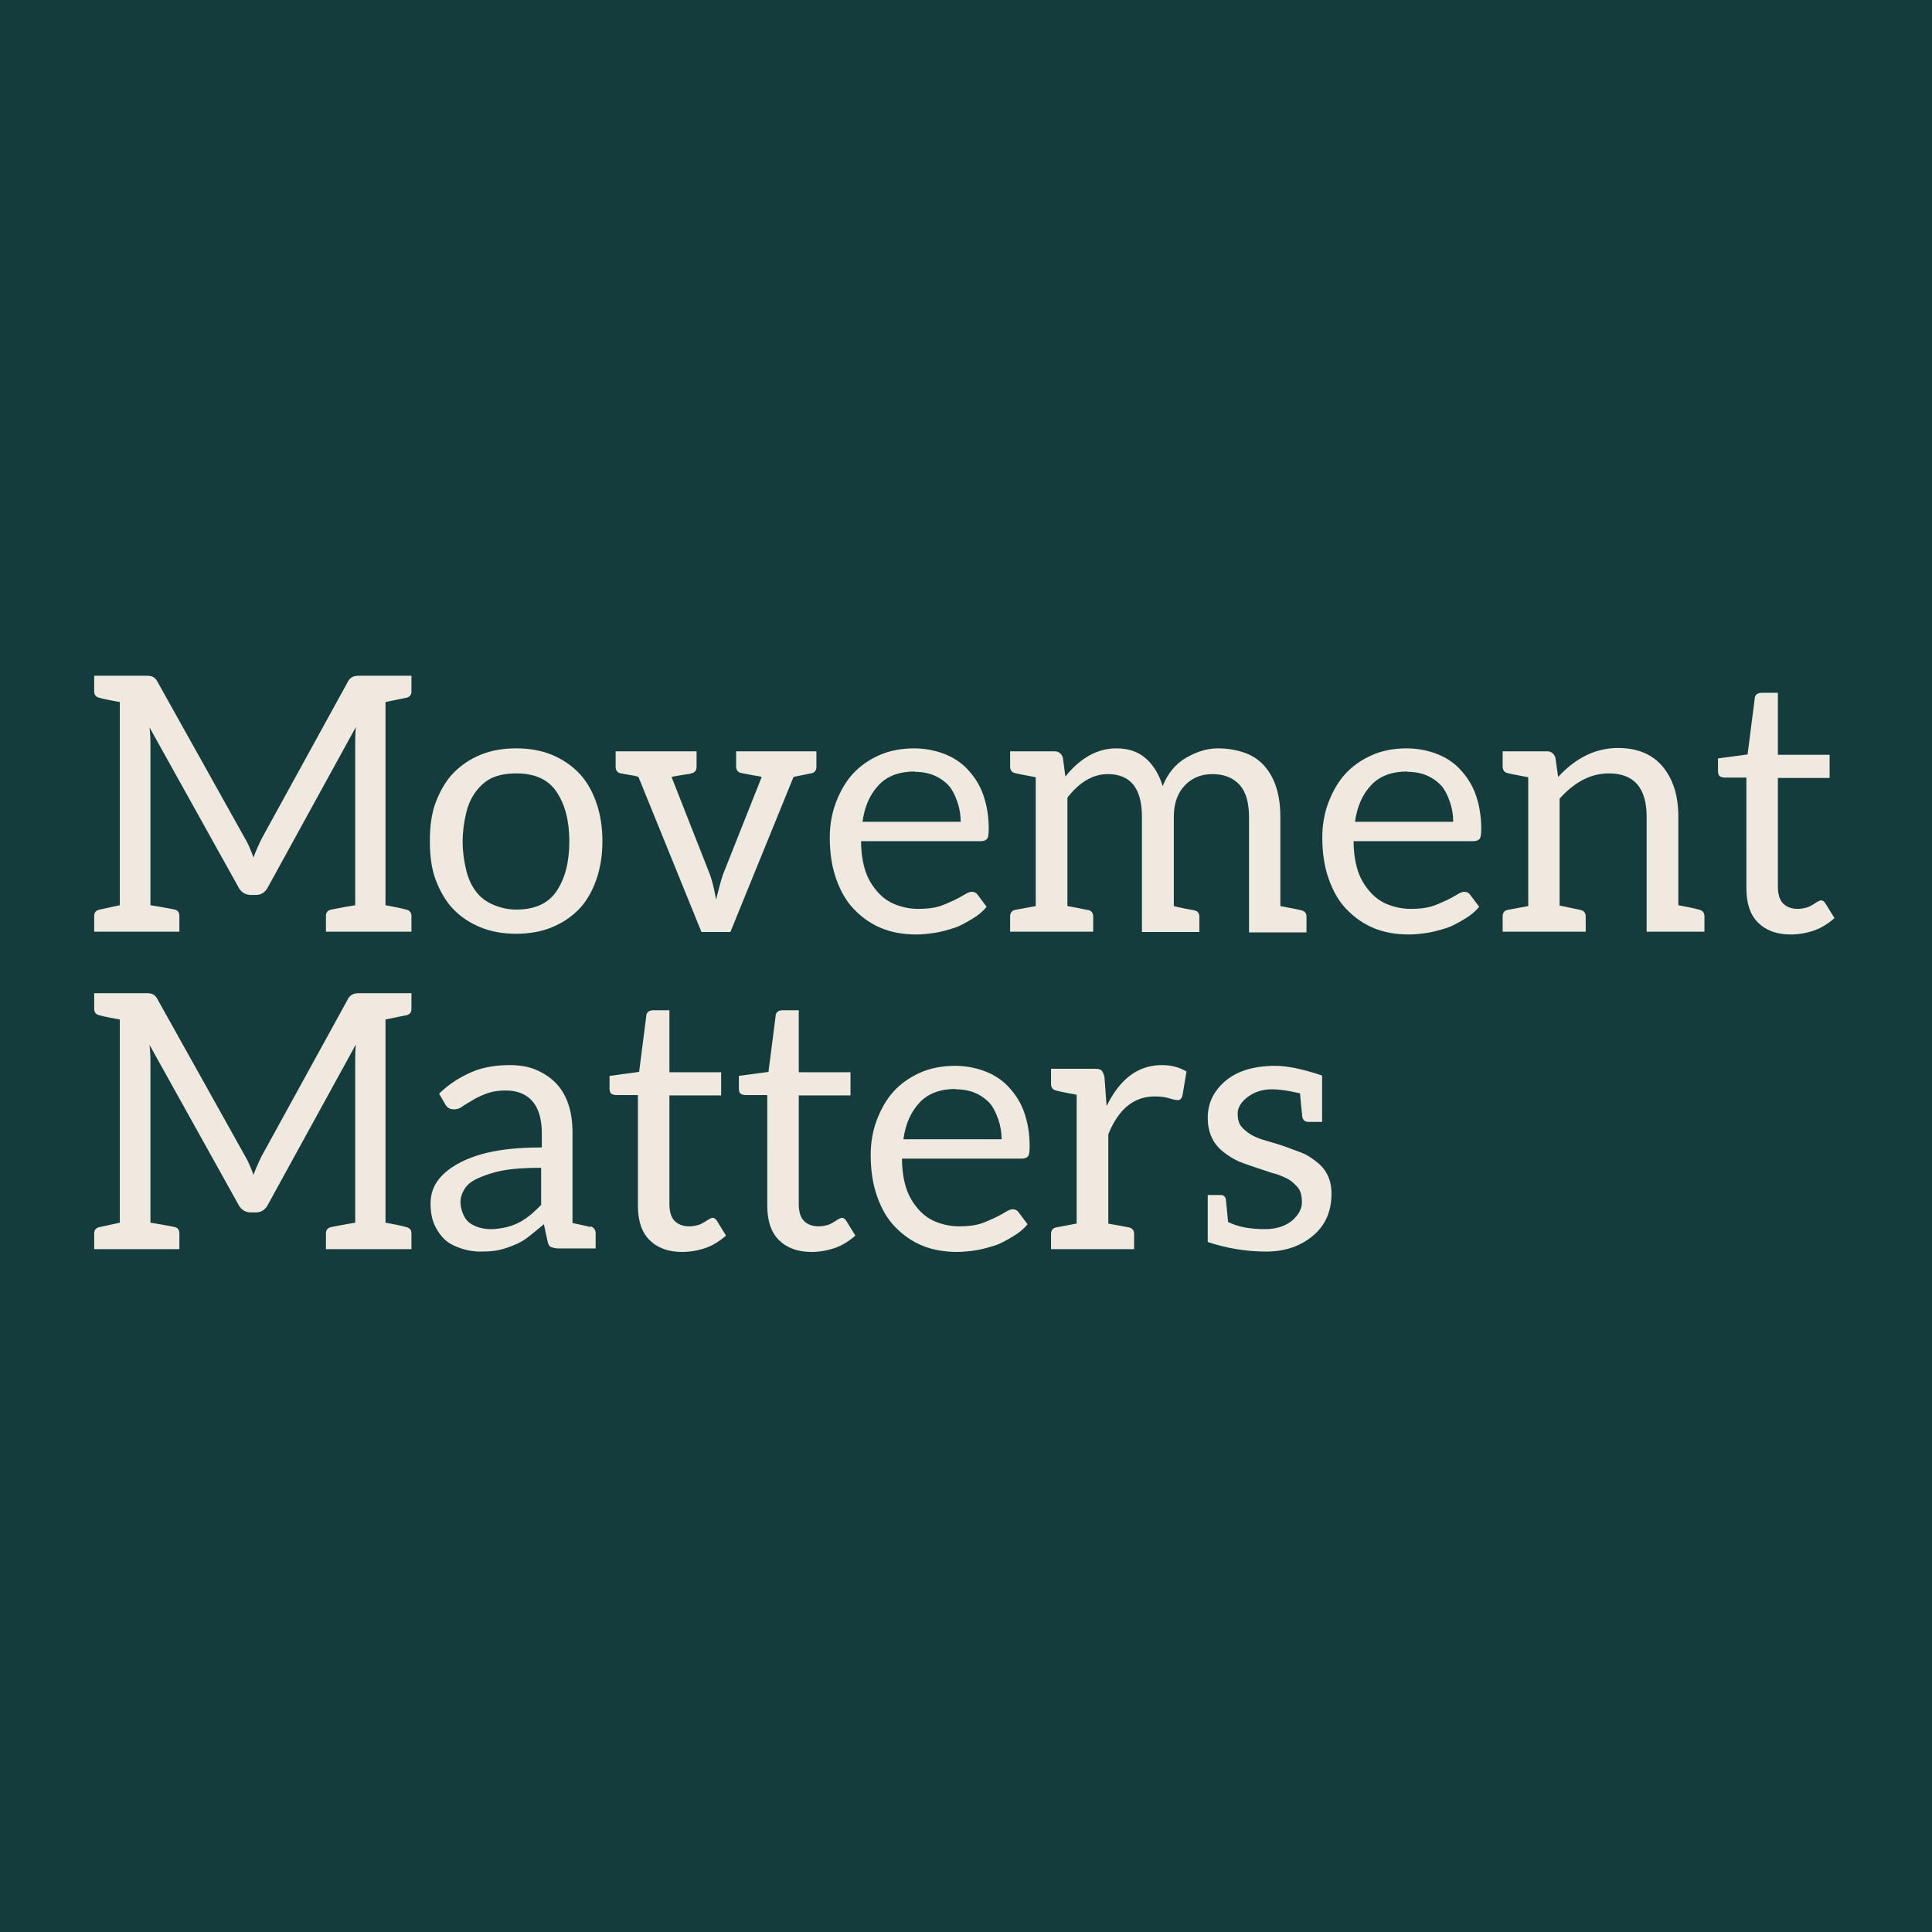
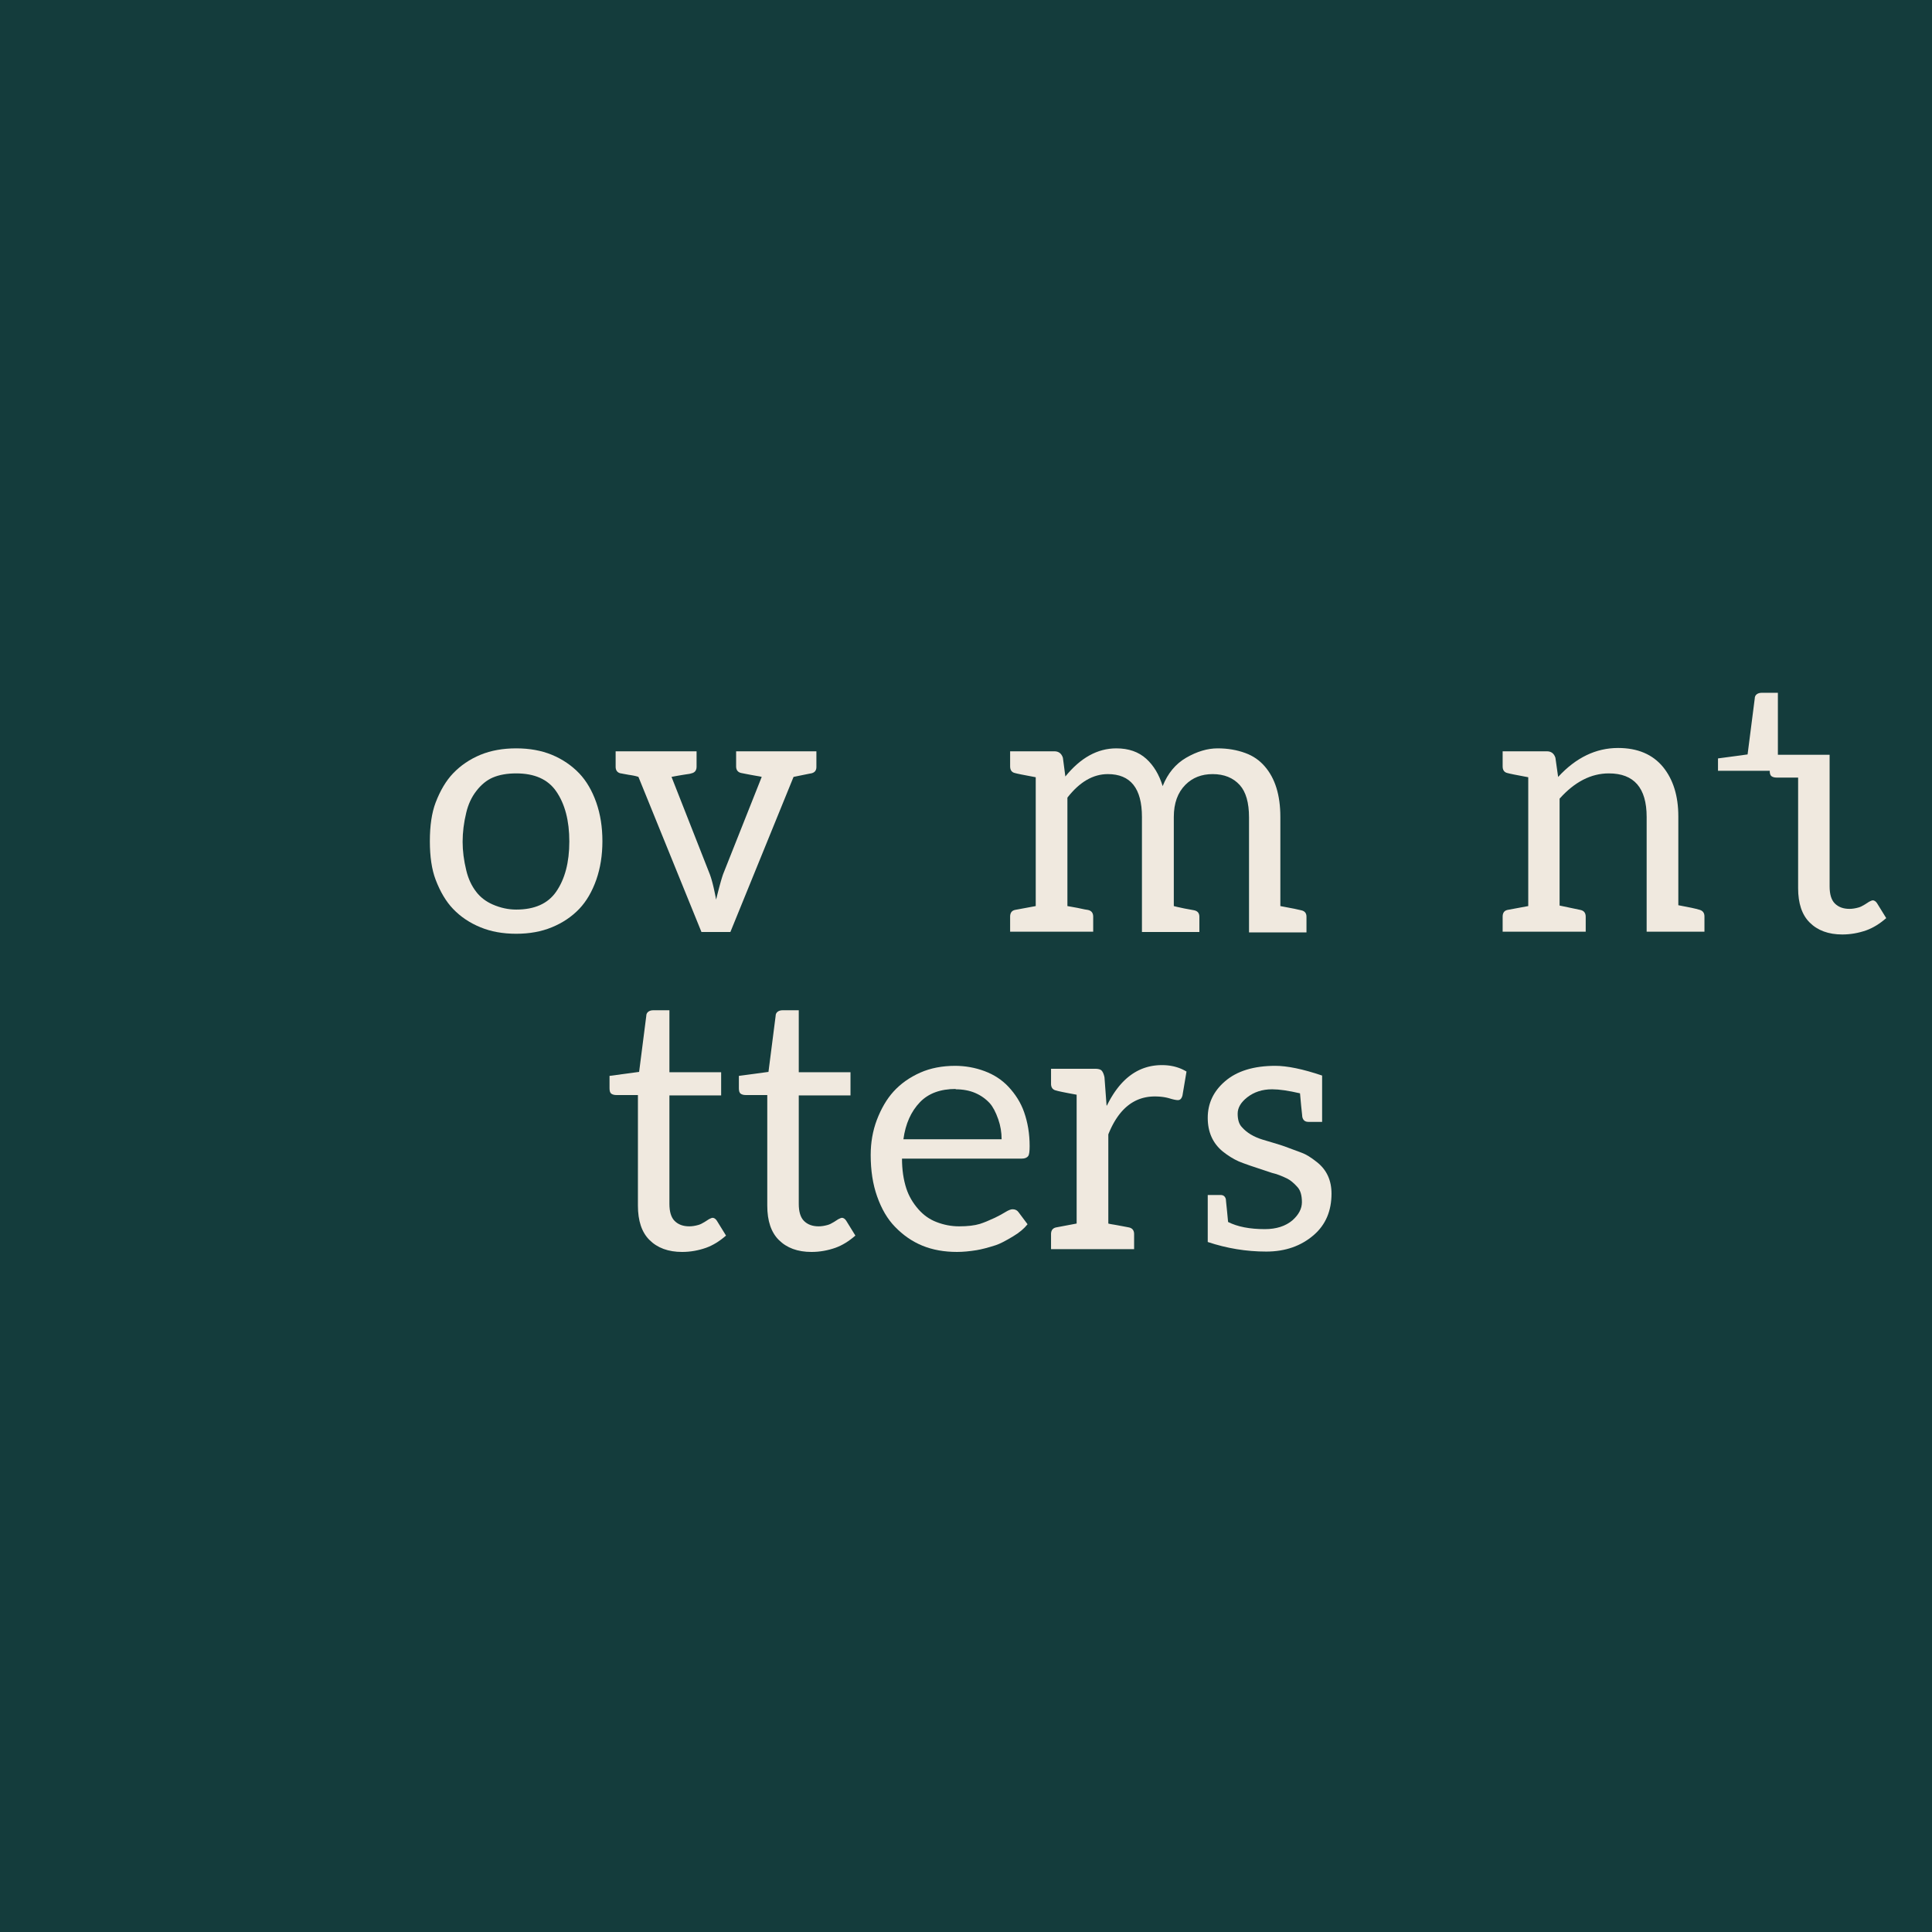
<svg xmlns="http://www.w3.org/2000/svg" data-bbox="-81 -81 972 972" height="1080" viewBox="0 0 810 810" width="1080" data-type="color">
  <g>
    <path fill="#ffffff" d="M891-81v972H-81V-81z" data-color="1" />
    <path fill="#143c3c" d="M891-81v972H-81V-81z" data-color="2" />
-     <path d="M39.497 390.61v-6.562q0-2.263 2.344-2.704l8.39-1.828V294.33q-6.936-1.247-8.39-1.75-2.343-.436-2.344-2.703v-6.578H61.03q2.121.002 3 .437a4.47 4.47 0 0 1 1.89 1.906l36.938 66.14q1.529 2.55 3.437 7.735c.676-2 1.817-4.648 3.422-7.953l36.219-65.922q.576-1.17 2.031-1.906.891-.436 3-.437h21.531v6.578q0 2.268-2.328 2.703l-8.547 1.75v85.187q6.717 1.237 8.547 1.828 2.327.44 2.328 2.704v6.562h-35.843v-6.562q0-2.263 2.265-2.704c3.164-.632 6.5-1.242 10-1.828v-67.672q0-4.67.297-7.078l-36.797 67.016q-1.751 3.422-5.11 3.422h-2.046q-3.645 0-5.39-3.422l-37.376-67.156.141-.157q.437 4.019.438 7.235v67.812q7.153 1.171 10.14 1.828c1.32.293 1.985 1.196 1.985 2.704v6.562Zm0 0" fill="#f0e9df" data-color="3" />
    <path d="M182.627 368.782q-2.408-6.34-2.407-16.125 0-9.78 2.406-16.14 2.919-7.654 7.313-12.266 4.81-5.029 11.531-7.813 6.563-2.685 14.953-2.687 8.326.002 14.907 2.687 6.703 2.784 11.53 7.813 4.514 4.753 7.157 12.265c1.695 4.867 2.547 10.246 2.547 16.14 0 5.888-.852 11.263-2.547 16.126q-2.643 7.518-7.156 12.266-4.752 4.968-11.531 7.734c-4.387 1.805-9.356 2.703-14.907 2.703-5.593 0-10.578-.898-14.953-2.703q-6.797-2.766-11.531-7.734-4.395-4.592-7.312-12.266m11.328-15.844c0 3.805.507 7.793 1.53 11.969q1.233 5.189 4.157 8.984 2.625 3.44 6.938 5.328 4.886 2.126 9.843 2.125 11.545 0 16.72-7.453c3.694-5.3 5.546-12.332 5.546-21.094 0-8.757-1.852-15.789-5.547-21.093q-5.175-7.453-16.719-7.453c-3.843 0-7.125.586-9.843 1.75q-3.88 1.688-6.938 5.703-2.925 3.798-4.156 8.969c-1.024 4.187-1.531 8.277-1.531 12.265m0 0" fill="#f0e9df" data-color="3" />
    <path d="M258.107 321.407v-6.422h33.937v6.422c0 1.605-.758 2.555-2.265 2.844q-.362.157-1.391.297-1.018.14-2.984.468-1.971.328-3.86.703l15.985 40.657q1.372 3.578 2.703 10.797 1.887-7.734 2.984-10.797l16.14-40.657q-.517-.151-1.609-.328c-.73-.125-1.758-.304-3.078-.547-1.312-.25-2.574-.492-3.781-.734q-2.267-.435-2.266-2.844v-6.281h33.656v6.563q-.001 2.268-2.265 2.703c-.106 0-2.543.492-7.313 1.468l-26.484 65.032h-12.125l-26.422-65.032c-.98-.343-2.344-.632-4.094-.875a98 98 0 0 0-1.609-.296 35 35 0 0 1-1.172-.22 3 3 0 0 0-.5-.077q-2.188-.436-2.187-2.844m0 0" fill="#f0e9df" data-color="3" />
-     <path d="M347.89 351.126q0-7.811 2.547-14.61 2.778-7.293 7.015-11.969c3.008-3.312 6.754-5.96 11.235-7.953 4.281-1.894 9.195-2.843 14.75-2.843h-.297q6.574 0 12.563 2.25 5.824 2.19 9.843 6.422 4.606 4.893 6.64 10.671 2.345 6.645 2.345 14.297c0 2.242-.196 3.633-.579 4.172q-.814 1.095-2.703 1.094h-50.234q0 6.924 1.828 12.547 1.53 4.674 5.047 8.687 3.2 3.658 7.516 5.328 4.67 1.83 9.562 1.829 5.324.002 8.688-1.016 2.543-.81 6.28-2.563c1.696-.82 3.177-1.625 4.438-2.406q1.905-1.172 3-1.172 1.686 0 2.563 1.313l3.719 4.969q-2.128 2.705-5.985 5.03-4.829 2.926-7.297 3.735-4.968 1.594-8.109 2.11-4.534.733-8.172.734-8.11 0-14.531-2.625-6.422-2.637-11.531-7.969-4.676-4.81-7.454-12.703-2.687-7.574-2.687-17.36m13.719-6.578h41.172q-.001-4.31-1.391-8.329-1.61-4.591-3.578-6.78-2.55-2.778-6.125-4.313-3.58-1.531-8.25-1.532l.14-.14q-9.704.001-15.03 5.547-5.625 5.845-6.938 15.547m0 0" fill="#f0e9df" data-color="3" />
    <path d="M423.5 390.61v-6.281q-.002-2.404 2.047-2.844l8.688-1.61V325.86q-7.517-1.388-8.688-1.75-2.049-.435-2.047-2.844v-6.281h18.547q2.7 0 3.578 2.703l1.016 7.735v.14q9.562-11.812 21.39-11.812 7.733.001 12.548 4.375 4.67 4.235 6.875 11.453 3.199-8.03 9.843-11.89 6.797-3.938 13.219-3.938c4.188 0 8.055.656 11.61 1.968q4.81 1.751 8.093 5.547 6.576 7.518 6.578 21.235v37.375c5.008.93 7.907 1.511 8.688 1.75q2.264.44 2.265 2.703v6.578h-24.093v-48.25q-.001-9.2-3.875-13.516-4.16-4.594-11.391-4.594-6.924 0-11.375 4.454-4.891 4.892-4.89 13.5v37.375q.28.08 1.374.343 1.091.252 3.032.657 1.934.392 4.062.75 2.25.44 2.25 2.703v6.422h-24.078V342.5q-.002-17.954-14.312-17.953c-6.18 0-11.825 3.289-16.938 9.859v45.469l4.094.734c2.676.586 4.16.875 4.453.875q2.264.44 2.266 2.844v6.281Zm0 0" fill="#f0e9df" data-color="3" />
-     <path d="M554.38 351.126q0-7.811 2.547-14.61 2.778-7.293 7.015-11.969c3.008-3.312 6.754-5.96 11.235-7.953q6.42-2.842 14.75-2.843h-.297q6.574 0 12.563 2.25 5.824 2.19 9.843 6.422 4.606 4.893 6.64 10.671 2.345 6.645 2.345 14.297c0 2.242-.196 3.633-.578 4.172q-.816 1.095-2.704 1.094h-50.234q0 6.924 1.828 12.547 1.53 4.674 5.047 8.687 3.2 3.658 7.516 5.328 4.67 1.83 9.562 1.829 5.324.002 8.688-1.016 2.543-.81 6.28-2.563c1.696-.82 3.177-1.625 4.438-2.406q1.905-1.172 3-1.172 1.686 0 2.563 1.313l3.719 4.969q-2.128 2.705-5.985 5.03-4.828 2.926-7.297 3.735-4.968 1.594-8.109 2.11-4.534.733-8.172.734-8.11 0-14.531-2.625-6.422-2.637-11.531-7.969-4.677-4.81-7.453-12.703-2.689-7.574-2.688-17.36m13.719-6.578h41.172q-.001-4.31-1.391-8.329-1.61-4.591-3.578-6.78-2.55-2.778-6.125-4.313-3.58-1.531-8.25-1.532l.14-.14q-9.703.001-15.03 5.547-5.625 5.845-6.938 15.547m0 0" fill="#f0e9df" data-color="3" />
    <path d="M629.99 390.61v-6.281q-.002-2.404 2.047-2.844l8.688-1.61V325.86q-7.517-1.388-8.688-1.75-2.049-.435-2.047-2.844v-6.281h18.547q2.7 0 3.578 2.703l1.157 8.172v-.14q11.169-12.125 25.109-12.126 12.264.001 18.844 7.954 6.422 7.89 6.422 20.734v37.234c4.476.824 7.328 1.434 8.546 1.828q2.405.502 2.407 2.844v6.422h-24.235V342.5c0-12.163-5.28-18.25-15.843-18.25q-11.175 0-20.657 10.594v44.813q.217 0 8.688 1.828 2.264.44 2.265 2.844v6.281Zm0 0" fill="#f0e9df" data-color="3" />
-     <path d="M720.279 323.157v-5.188l12.406-1.671 3-23.438q-.001-1.156.875-1.812.796-.593 2.11-.594h6.718v25.984h21.688v9.719h-21.688v45.469q-.002 4.97 2.188 7.156 2.26 2.267 6.14 2.266 1.746 0 3.797-.579 1.09-.293 2.625-1.25c.195-.093.5-.285.906-.578q.622-.434.922-.594c.781-.382 1.266-.578 1.453-.578q1.032 0 1.828 1.172l3.875 6.281q-4.096 3.58-8.328 5.11-4.969 1.748-10.078 1.75-8.69.002-13.719-5.047-4.814-4.812-4.812-14.375V326h-9.062q-1.314.002-2.11-.577-.736-.515-.734-2.266m0 0" fill="#f0e9df" data-color="3" />
-     <path d="M39.497 523.71v-6.562q0-2.263 2.344-2.704l8.39-1.828V427.43q-6.936-1.247-8.39-1.75-2.343-.436-2.344-2.703v-6.578H61.03q2.121.002 3 .437a4.47 4.47 0 0 1 1.89 1.906l36.938 66.14q1.529 2.55 3.437 7.735c.676-2 1.817-4.648 3.422-7.953l36.219-65.922q.576-1.17 2.031-1.906.891-.436 3-.437h21.531v6.578q0 2.268-2.328 2.703l-8.547 1.75v85.187q6.717 1.236 8.547 1.828 2.327.44 2.328 2.704v6.562h-35.843v-6.562q0-2.263 2.265-2.704c3.164-.632 6.5-1.242 10-1.828v-67.672q0-4.67.297-7.078l-36.797 67.016q-1.751 3.422-5.11 3.422h-2.046q-3.645 0-5.39-3.422l-37.376-67.156.141-.157q.437 4.019.438 7.235v67.812q7.153 1.172 10.14 1.828c1.32.293 1.985 1.196 1.985 2.704v6.562Zm0 0" fill="#f0e9df" data-color="3" />
-     <path d="M180.517 504.585q-.001-4.81 2.406-8.687 2.625-4.155 8.11-7.454 6.047-3.562 14.297-5.39 8.983-1.97 21.828-1.969v-5.844c0-5.937-1.29-10.414-3.86-13.437q-3.954-4.594-11.25-4.594-4.736 0-8.172 1.313t-5.687 2.703q-4.173 2.485-4.39 2.703a5.54 5.54 0 0 1-3.423 1.156q-1.534.001-2.343-.578a4.67 4.67 0 0 1-1.531-1.828l-2.407-4.156q5.766-5.624 13.5-8.985 6.796-2.983 16.14-2.984 6.563 0 11.313 2.11 4.951 2.189 8.25 5.702 3.358 3.58 5.11 8.969c1.07 3.262 1.61 7.133 1.61 11.61v37.812q6.56 1.395 7.515 1.687v-.296q.936.222 1.562 1.03c.414.532.625 1.137.625 1.813v6.422h-15.547q-1.394.001-3.14-.578c-.637-.195-1.125-1-1.469-2.406l-1.531-7.156q-1.674 1.394-5.985 4.89-2.924 2.331-5.906 3.578-3.798 1.61-6.64 2.266c-2 .476-4.68.719-8.032.719q-4.236 0-8.11-1.313-4.515-1.528-6.718-3.578-2.69-2.468-4.453-6.266-1.674-3.654-1.672-8.984m12.547-.578c0 1.555.367 3.23 1.11 5.031q.937 2.267 2.624 3.578a12.4 12.4 0 0 0 3.938 1.969c1.601.492 3.234.734 4.89.734 2 0 4.094-.242 6.282-.734q2.7-.575 5.547-1.969 2.109-1.03 4.968-3.281 1.454-1.172 4.453-4.172v-15.547q-9.72 0-15.562 1.032a46.7 46.7 0 0 0-10.437 3.14c-2.868 1.211-4.86 2.715-5.985 4.516q-1.828 2.846-1.828 5.703m0 0" fill="#f0e9df" data-color="3" />
+     <path d="M720.279 323.157v-5.188l12.406-1.671 3-23.438q-.001-1.156.875-1.812.796-.593 2.11-.594h6.718v25.984h21.688v9.719v45.469q-.002 4.97 2.188 7.156 2.26 2.267 6.14 2.266 1.746 0 3.797-.579 1.09-.293 2.625-1.25c.195-.093.5-.285.906-.578q.622-.434.922-.594c.781-.382 1.266-.578 1.453-.578q1.032 0 1.828 1.172l3.875 6.281q-4.096 3.58-8.328 5.11-4.969 1.748-10.078 1.75-8.69.002-13.719-5.047-4.814-4.812-4.812-14.375V326h-9.062q-1.314.002-2.11-.577-.736-.515-.734-2.266m0 0" fill="#f0e9df" data-color="3" />
    <path d="M255.548 456.257v-5.188l12.406-1.671 3-23.438q-.001-1.156.875-1.812.796-.593 2.11-.594h6.718v25.984h21.688v9.719h-21.688v45.469q-.002 4.97 2.188 7.156 2.26 2.267 6.14 2.266 1.746 0 3.797-.579 1.09-.293 2.625-1.25c.195-.093.5-.285.906-.578q.622-.434.922-.593c.781-.383 1.266-.579 1.453-.579q1.031 0 1.829 1.172l3.875 6.282q-4.097 3.58-8.329 5.109c-3.312 1.164-6.671 1.75-10.078 1.75q-8.69.002-13.719-5.047-4.814-4.812-4.812-14.375V459.1h-9.062q-1.313.002-2.11-.577-.736-.515-.734-2.266m0 0" fill="#f0e9df" data-color="3" />
    <path d="M309.779 456.257v-5.188l12.406-1.671 3-23.438q-.001-1.156.875-1.812.796-.593 2.11-.594h6.718v25.984h21.688v9.719h-21.688v45.469q-.002 4.97 2.188 7.156 2.26 2.267 6.14 2.266 1.746 0 3.797-.579 1.09-.293 2.625-1.25c.195-.093.5-.285.906-.578q.622-.434.922-.593c.781-.383 1.266-.579 1.453-.579q1.031 0 1.829 1.172l3.875 6.282q-4.097 3.58-8.329 5.109c-3.312 1.164-6.671 1.75-10.078 1.75q-8.69.002-13.719-5.047-4.814-4.812-4.812-14.375V459.1h-9.062q-1.313.002-2.11-.577c-.492-.344-.734-1.098-.734-2.266m0 0" fill="#f0e9df" data-color="3" />
    <path d="M365.043 484.226q0-7.811 2.547-14.61 2.778-7.293 7.016-11.968c3.007-3.313 6.753-5.961 11.234-7.954 4.281-1.894 9.195-2.843 14.75-2.843h-.297q6.574 0 12.563 2.25 5.824 2.19 9.843 6.422 4.606 4.893 6.64 10.671 2.345 6.645 2.345 14.297c0 2.242-.196 3.633-.579 4.172q-.814 1.094-2.703 1.094h-50.234q0 6.924 1.828 12.547 1.53 4.674 5.047 8.687 3.2 3.658 7.516 5.328 4.67 1.83 9.562 1.829 5.324.002 8.688-1.016 2.543-.81 6.28-2.563c1.696-.82 3.177-1.625 4.438-2.406q1.905-1.172 3-1.172 1.686 0 2.563 1.313l3.719 4.969q-2.128 2.706-5.985 5.03-4.829 2.926-7.297 3.735-4.968 1.594-8.109 2.11-4.534.733-8.172.734-8.11 0-14.531-2.625-6.422-2.637-11.531-7.969-4.676-4.81-7.454-12.703-2.687-7.575-2.687-17.36m13.719-6.578h41.172q-.001-4.31-1.391-8.329-1.61-4.592-3.578-6.78-2.55-2.778-6.125-4.313-3.58-1.531-8.25-1.532l.14-.14q-9.704.001-15.03 5.547-5.625 5.845-6.938 15.547m0 0" fill="#f0e9df" data-color="3" />
    <path d="M440.653 523.71v-6.281q-.002-2.404 2.188-2.844l8.547-1.61V458.96q-7.235-1.312-8.547-1.75-2.19-.435-2.188-2.844v-6.281h18.391q2.044.001 2.781.734.796.798 1.235 2.844l.875 11.828h.156q8.308-16.935 23.062-16.937 5.843 0 10.297 2.703l-1.687 10q-.503 1.969-1.89 1.969-1.174.001-3.579-.735-2.708-.797-6.14-.797c-8.75 0-15.247 5.305-19.485 15.907v37.375q.515.157 1.64.343a96 96 0 0 1 3.11.547q1.969.362 3.797.719 2.264.44 2.265 2.844v6.281Zm0 0" fill="#f0e9df" data-color="3" />
    <path d="M506.35 520.71v-19.703h5.405c1.165 0 1.895.586 2.188 1.75q-.001.22.11 1.203.105.984.359 3.469c.164 1.656.32 3.289.468 4.89q5.92 3 15.407 3 7.23.002 11.61-3.734 3.937-3.5 3.937-7.578 0-4.23-1.828-6.281-2.333-2.626-4.454-3.657-3.421-1.67-6.265-2.328-11.035-3.574-13.953-4.828c-2.188-.969-4.422-2.351-6.703-4.156q-6.282-5.186-6.282-14.094-.002-9.046 7.156-15.25 7.512-6.562 21.235-6.562h-.14c5.1 0 11.671 1.359 19.702 4.078v19.422h-5.765q-2.112.001-2.547-2.125c0-.094-.04-.477-.11-1.157q-.111-1.029-.375-3.546-.251-2.515-.468-5.141-7.299-1.688-11.61-1.688h-.14q-6.063 0-10.375 3.36-4.018 3.143-4.016 6.86 0 3.876 1.828 5.702c2 2.282 4.867 4.008 8.61 5.172q1.247.375 4.562 1.36 3.327.984 4.719 1.5l7.219 2.687q2.625.957 6.28 3.875 6.125 4.815 6.126 13.219 0 10.875-7.36 17.297-8.034 7.001-20 7-12.486.002-24.53-4.016m0 0" fill="#f0e9df" data-color="3" />
  </g>
</svg>